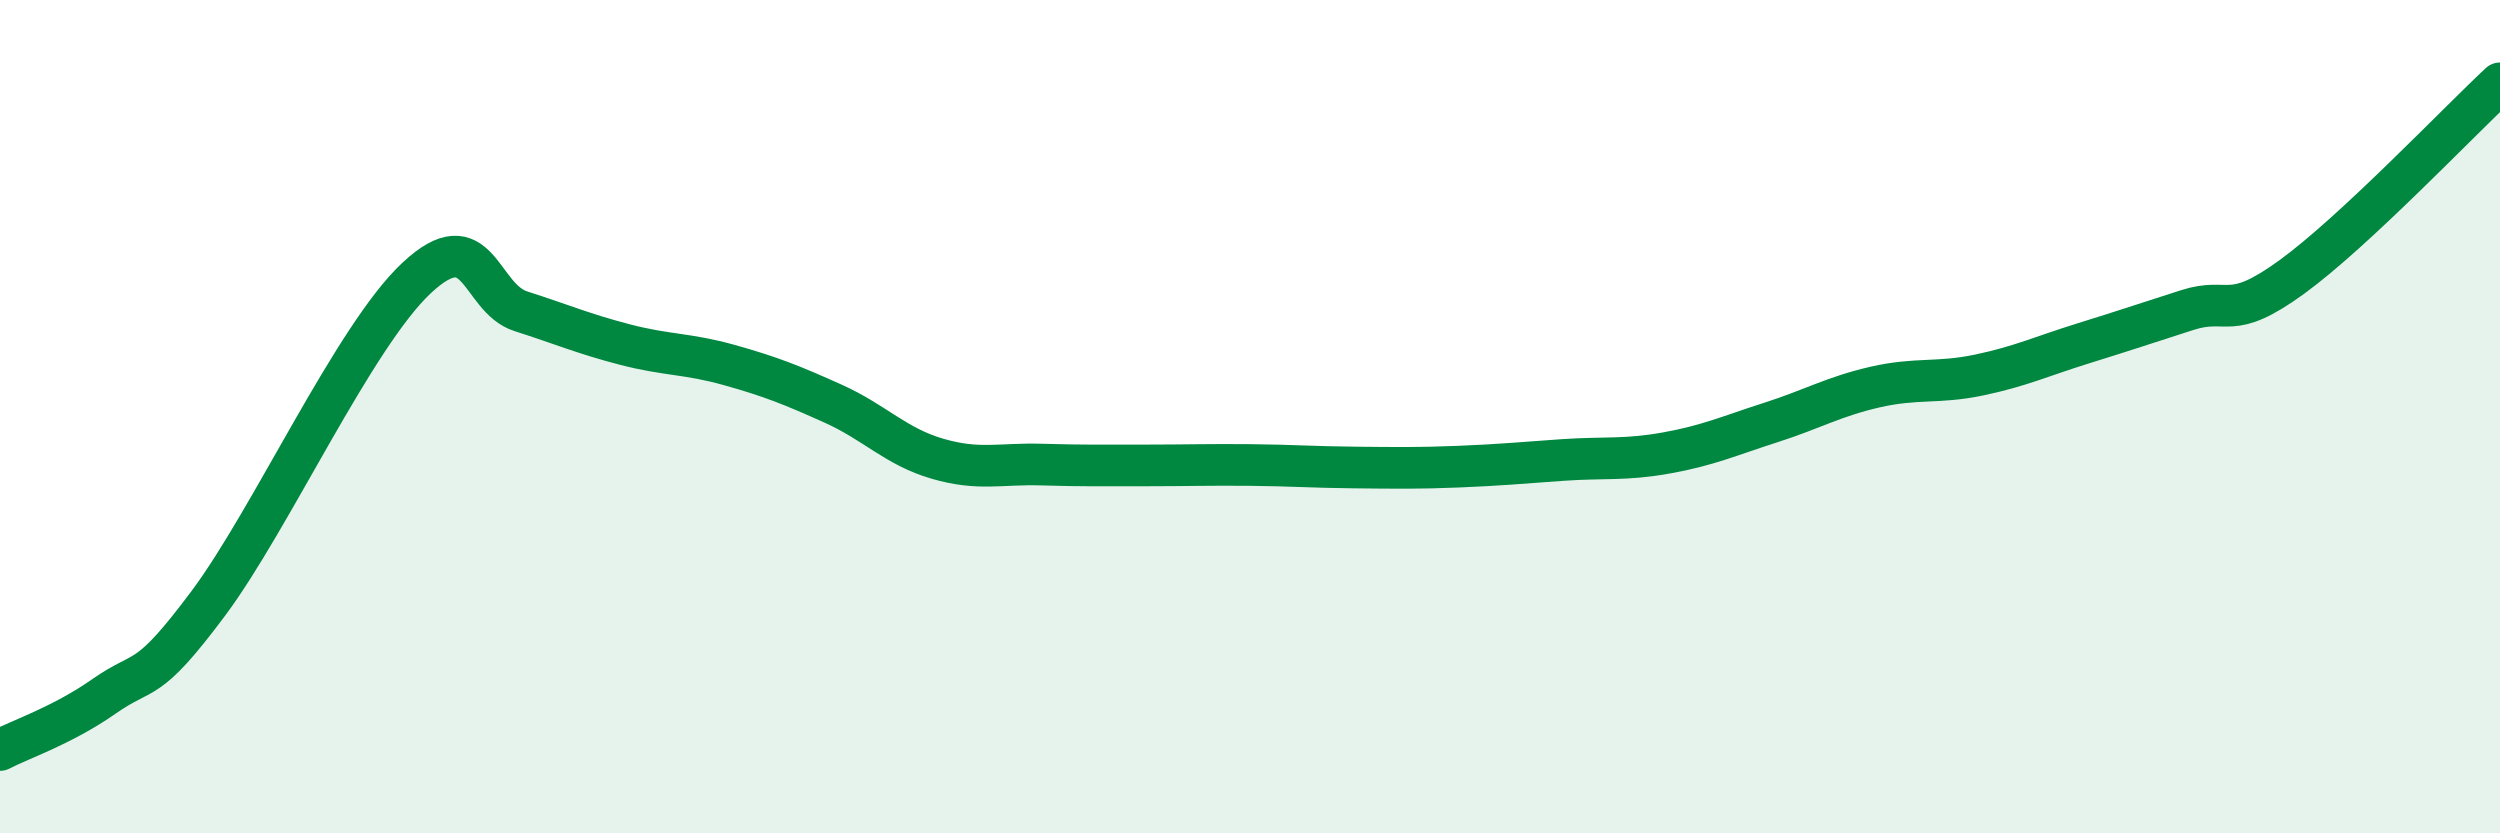
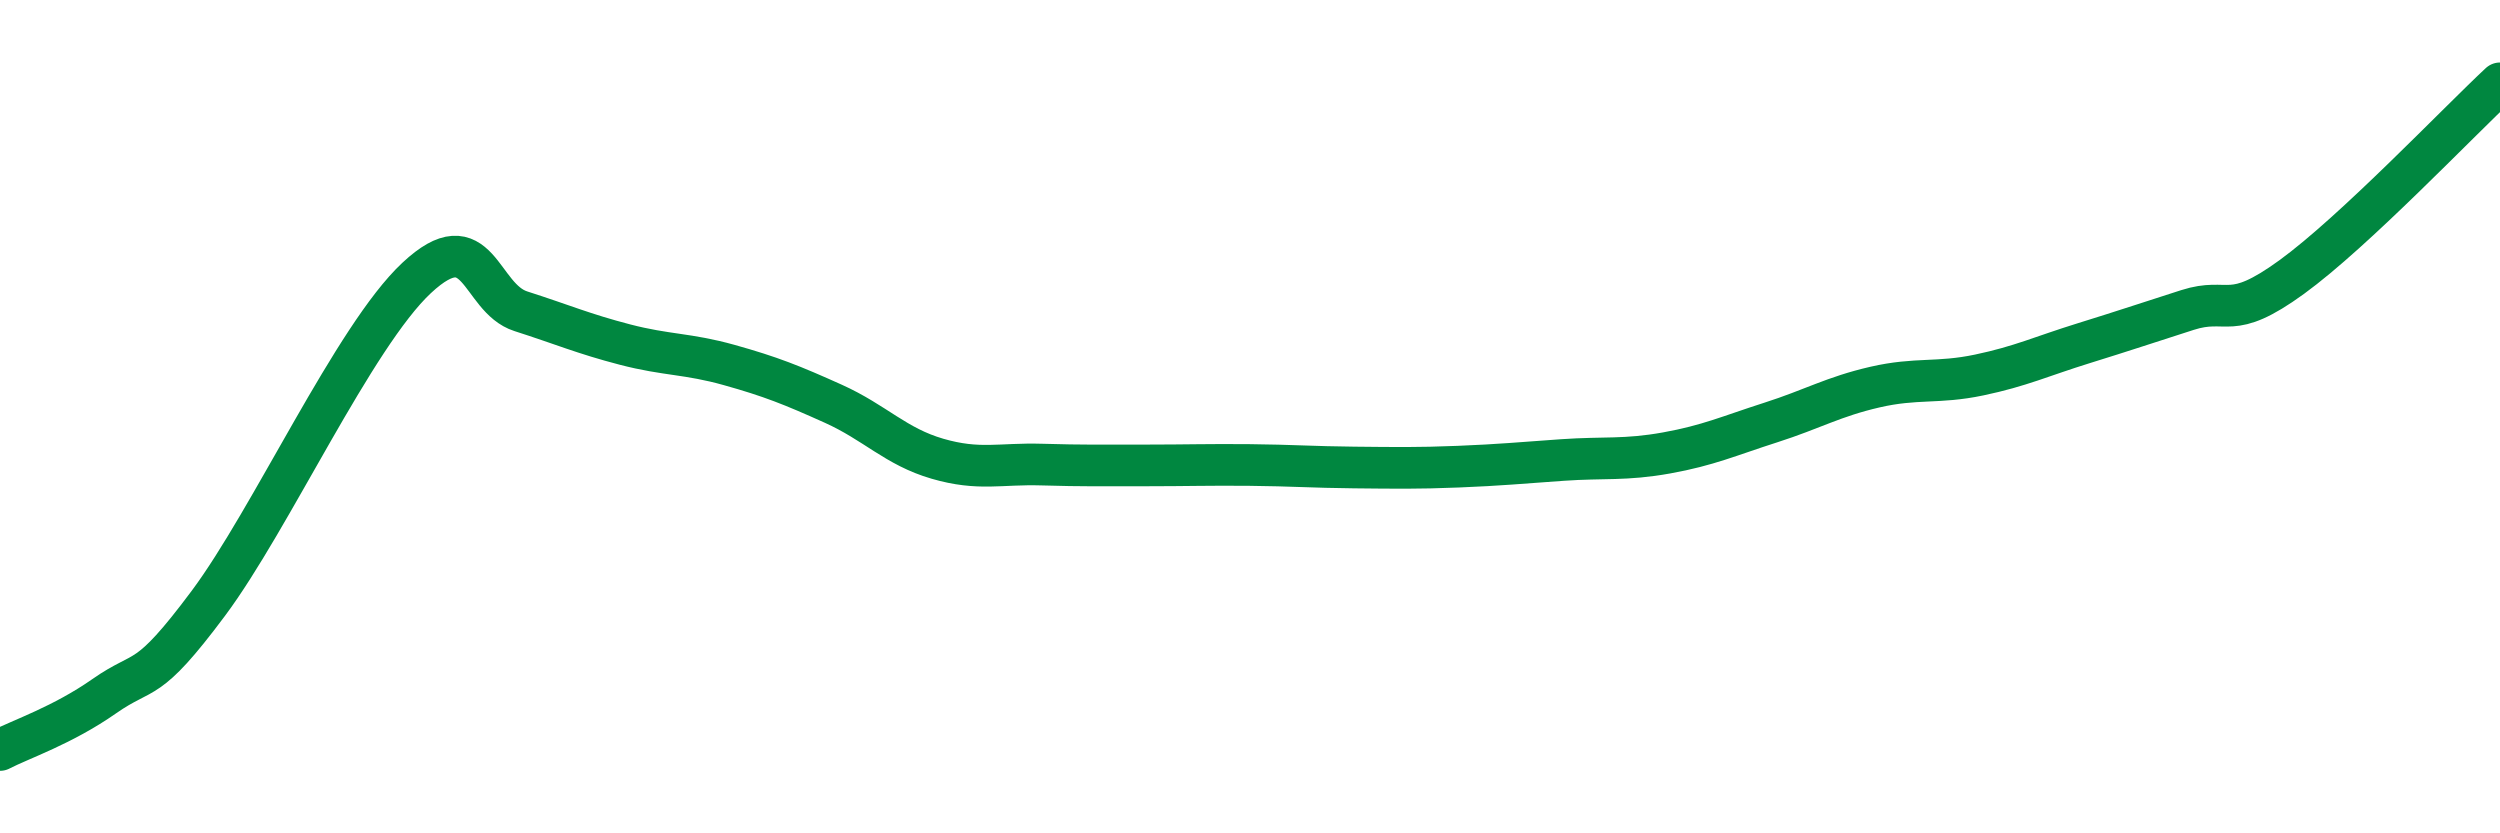
<svg xmlns="http://www.w3.org/2000/svg" width="60" height="20" viewBox="0 0 60 20">
-   <path d="M 0,18 C 0.5,17.74 1.5,17.41 2.5,16.71 C 3.5,16.01 3.5,16.49 5,14.48 C 6.5,12.47 8.5,8.07 10,6.67 C 11.5,5.27 11.5,7.15 12.5,7.47 C 13.5,7.79 14,8.01 15,8.27 C 16,8.53 16.5,8.48 17.5,8.76 C 18.5,9.04 19,9.24 20,9.69 C 21,10.14 21.5,10.72 22.5,11.01 C 23.5,11.3 24,11.12 25,11.15 C 26,11.18 26.5,11.17 27.5,11.17 C 28.5,11.17 29,11.15 30,11.16 C 31,11.17 31.5,11.21 32.5,11.22 C 33.5,11.23 34,11.24 35,11.2 C 36,11.16 36.5,11.11 37.5,11.04 C 38.5,10.97 39,11.05 40,10.87 C 41,10.69 41.5,10.46 42.5,10.14 C 43.5,9.82 44,9.52 45,9.29 C 46,9.06 46.5,9.21 47.5,9 C 48.5,8.79 49,8.55 50,8.24 C 51,7.93 51.5,7.76 52.5,7.44 C 53.5,7.12 53.5,7.74 55,6.65 C 56.5,5.56 59,2.93 60,2L60 20L0 20Z" fill="#008740" opacity="0.1" stroke-linecap="round" stroke-linejoin="round" />
  <path d="M 0,18 C 0.5,17.74 1.5,17.41 2.5,16.71 C 3.5,16.01 3.5,16.49 5,14.48 C 6.5,12.47 8.5,8.07 10,6.67 C 11.5,5.27 11.5,7.15 12.5,7.47 C 13.5,7.79 14,8.01 15,8.27 C 16,8.53 16.5,8.48 17.5,8.76 C 18.5,9.04 19,9.24 20,9.69 C 21,10.14 21.5,10.72 22.5,11.01 C 23.5,11.3 24,11.12 25,11.15 C 26,11.18 26.5,11.17 27.5,11.17 C 28.5,11.17 29,11.15 30,11.16 C 31,11.17 31.5,11.21 32.5,11.22 C 33.5,11.23 34,11.24 35,11.2 C 36,11.16 36.5,11.11 37.5,11.04 C 38.5,10.97 39,11.05 40,10.87 C 41,10.69 41.5,10.46 42.5,10.14 C 43.5,9.82 44,9.52 45,9.29 C 46,9.06 46.5,9.21 47.5,9 C 48.5,8.79 49,8.55 50,8.24 C 51,7.93 51.5,7.76 52.5,7.44 C 53.5,7.12 53.5,7.74 55,6.65 C 56.5,5.56 59,2.93 60,2" stroke="#008740" stroke-width="1" fill="none" stroke-linecap="round" stroke-linejoin="round" />
</svg>